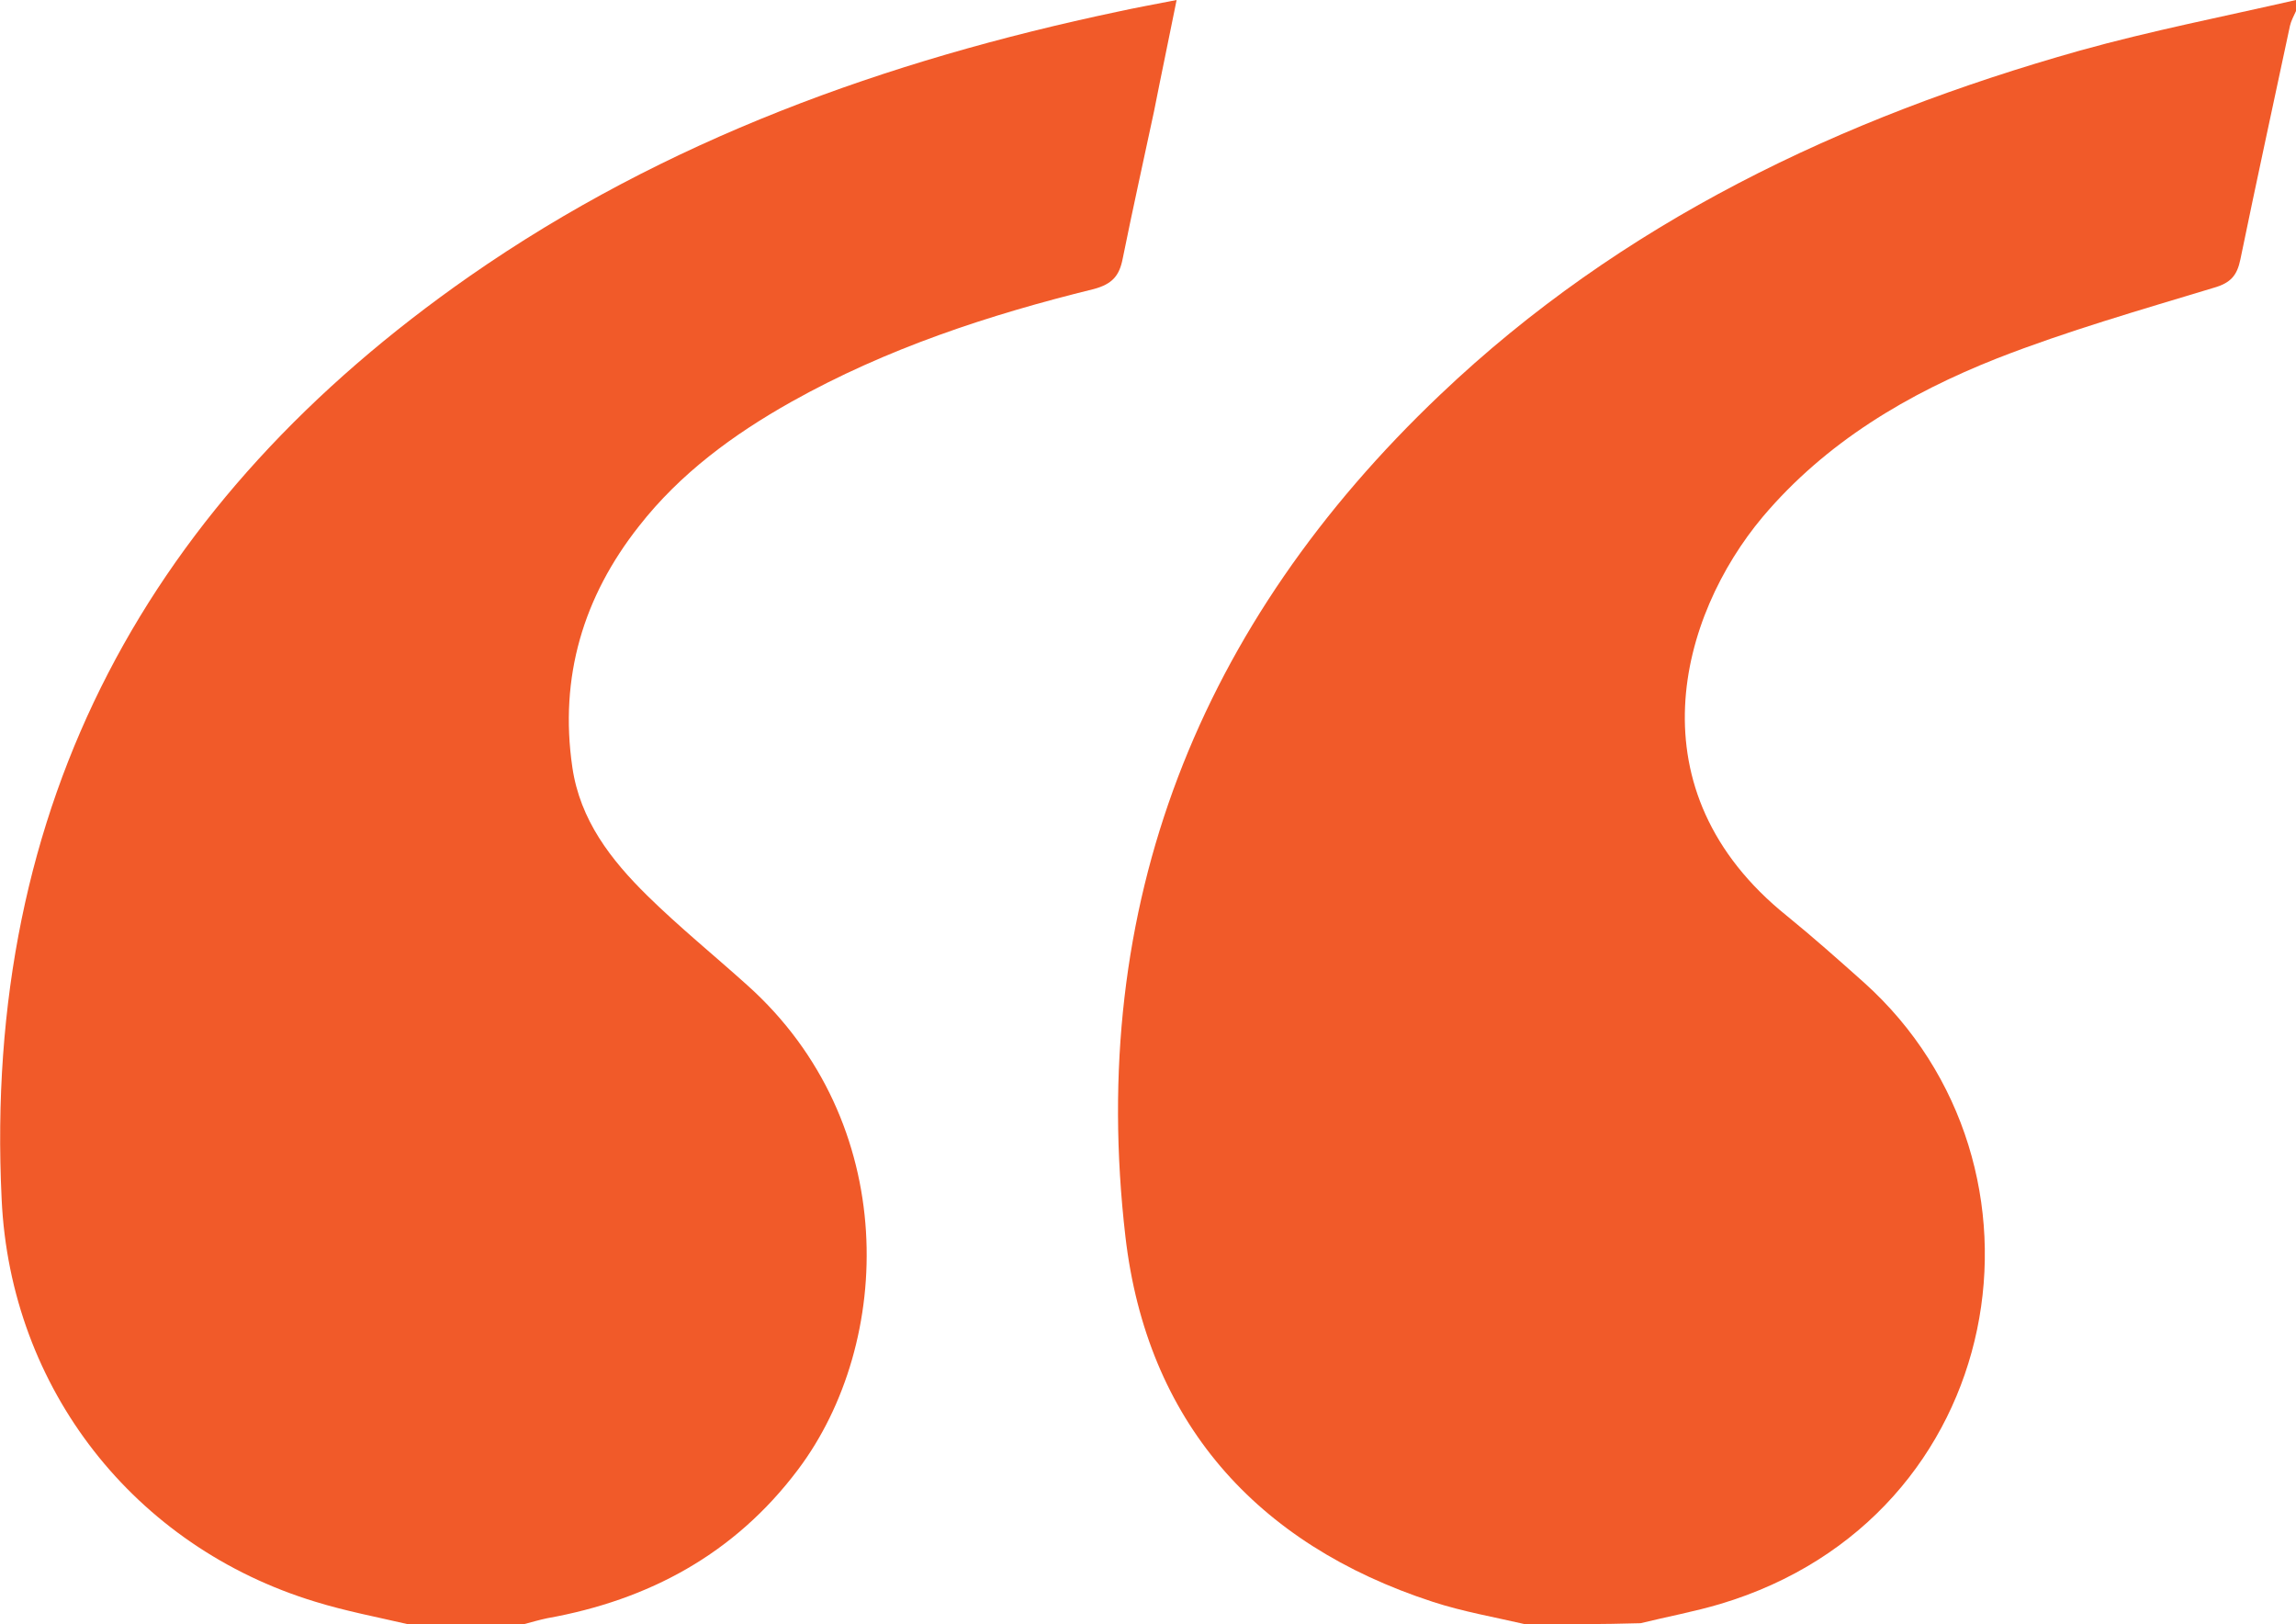
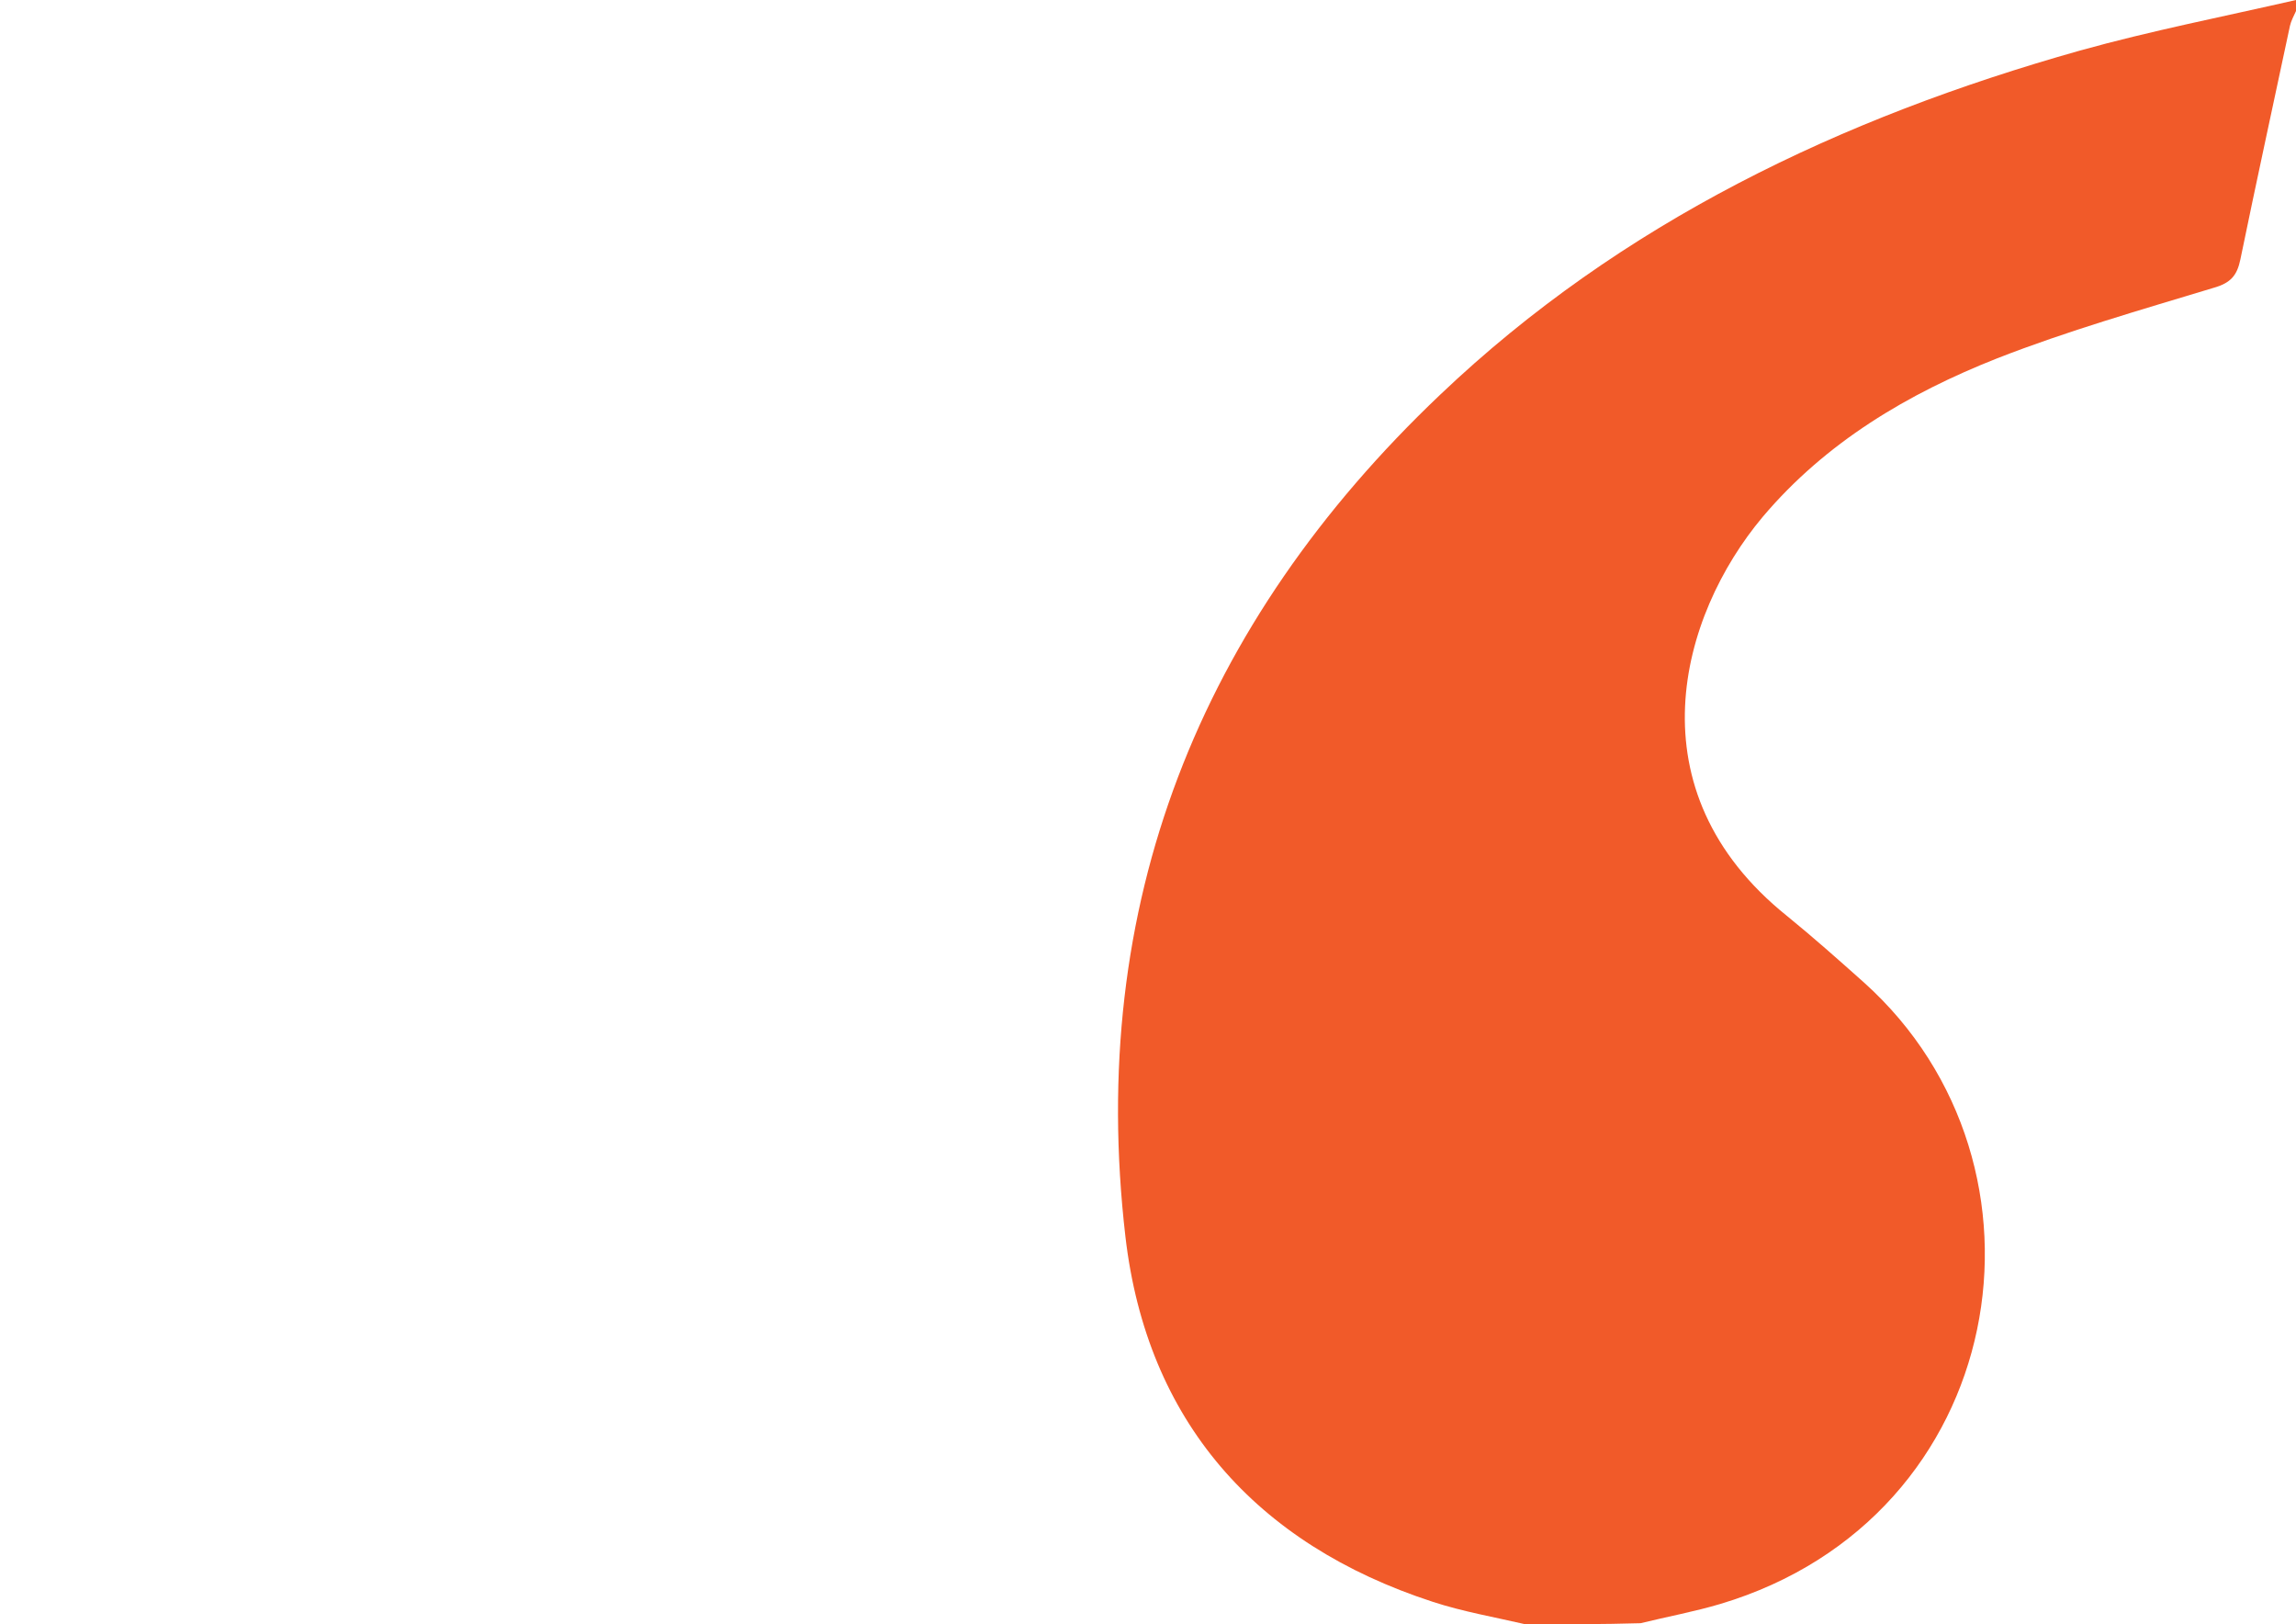
<svg xmlns="http://www.w3.org/2000/svg" version="1.1" id="Calque_1" x="0px" y="0px" viewBox="0 0 417.2 295.1" style="enable-background:new 0 0 417.2 295.1;" xml:space="preserve">
  <style type="text/css">
	.st0{fill:#F15A29;}
</style>
  <g>
-     <path class="st0" d="M74.2,295.1c-5.6-1.3-11.4-2.4-16.9-4.1c-32.9-10-55.4-38.7-57-73.1c-3.5-72,26.8-127.1,85-167.7   C120.9,25.4,161,11,203.2,2.1c3.2-0.7,6.5-1.3,10.6-2.1c-1.4,7-2.8,13.6-4.1,20.2c-1.9,8.9-3.9,17.9-5.7,26.8   c-0.6,3.1-1.9,4.6-5.2,5.5c-19.1,4.7-37.7,10.8-55,20.5c-10.5,5.9-20.2,13-27.7,22.6C106,108.4,101.6,123,104,139.4   c1.4,9.6,7,16.8,13.6,23.3c5.8,5.7,12.2,10.9,18.2,16.3c27.8,24.9,26.6,64.9,9.2,88c-11.5,15.3-27.1,23.7-45.6,27   c-1.4,0.3-2.8,0.7-4.3,1.1C88.2,295.1,81.2,295.1,74.2,295.1z" />
    <path class="st0" d="M277.2,295.1c-5.6-1.3-11.4-2.3-16.9-4.1c-32.2-10.5-51.9-32.9-55.8-66.3c-7-60.3,13.4-111.4,57.2-153   c32.9-31.3,72.9-50.3,116.2-62.5C390.8,5.6,404.1,3,417.2,0c0,0.7,0,1.3,0,2c-0.4,0.9-0.9,1.8-1.1,2.7c-3,14.1-6.1,28.3-9,42.4   c-0.6,2.9-1.7,4.3-4.9,5.2c-13.2,4-26.5,7.8-39.3,12.8c-16.2,6.4-31.1,15.2-42.6,28.8c-15.1,18-24,49.7,4.4,72.5   c4.8,3.9,9.4,8,14,12.1c37.1,33.3,26.4,97.2-26.1,112.9c-4.7,1.4-9.6,2.3-14.5,3.5C291.2,295.1,284.2,295.1,277.2,295.1z" />
  </g>
</svg>